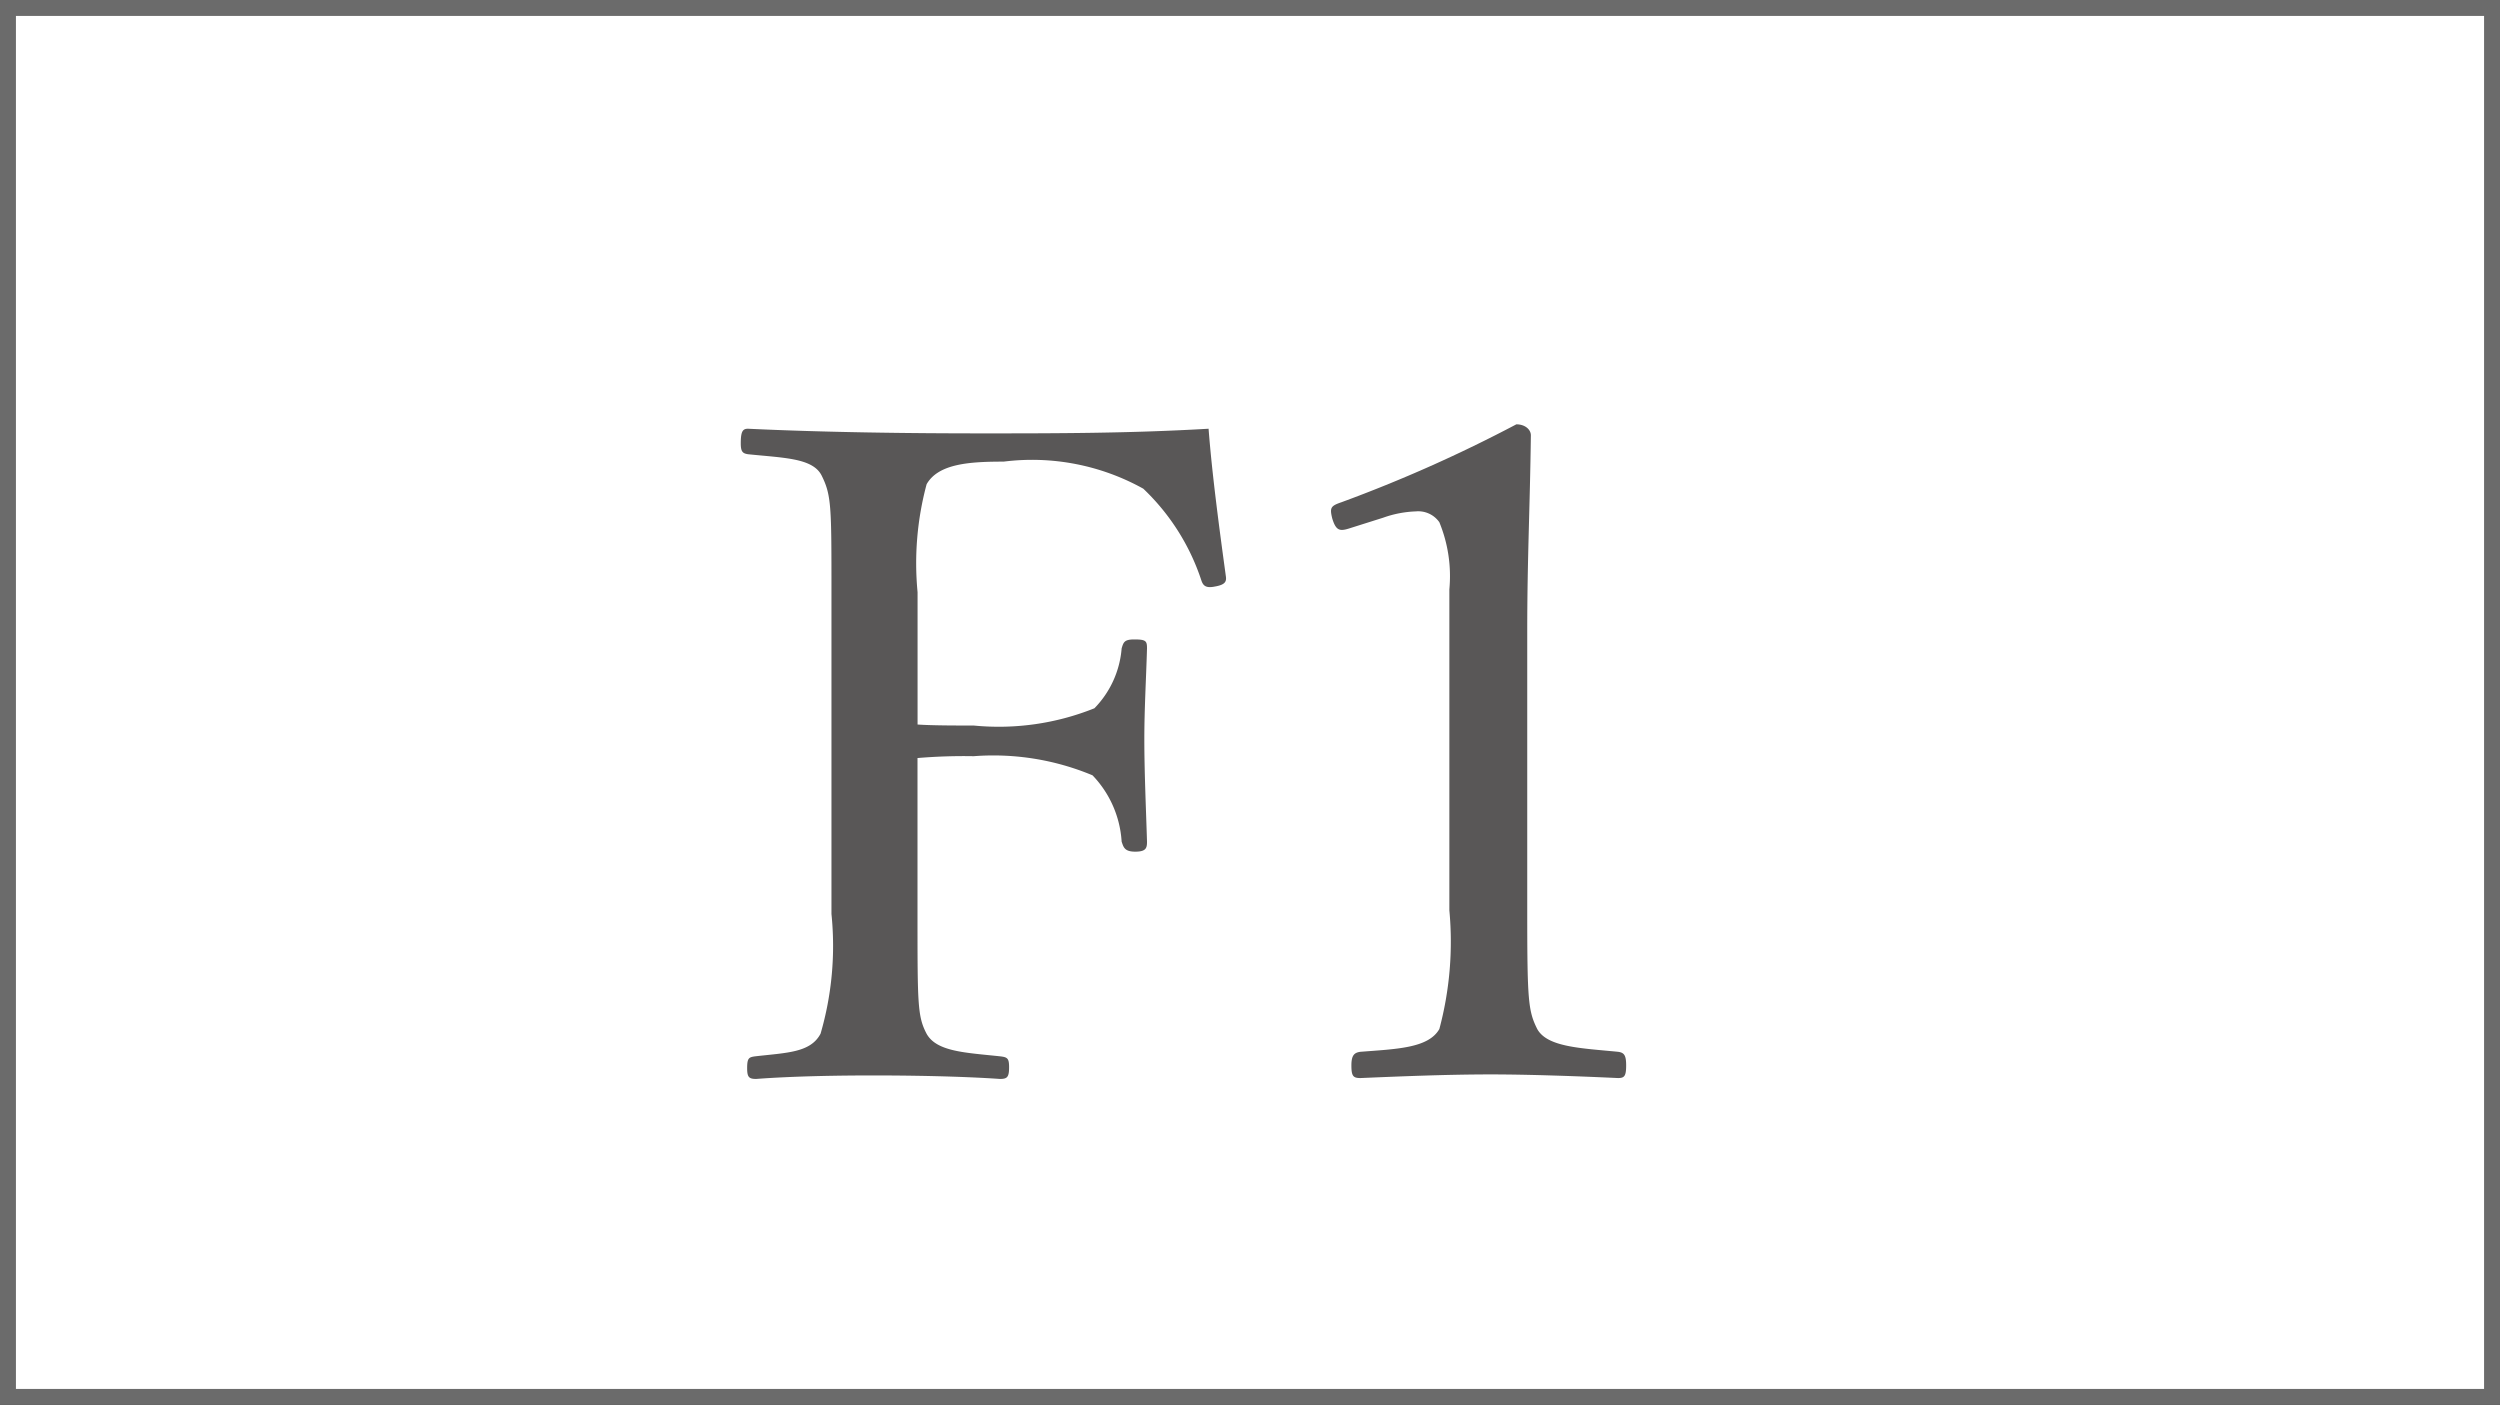
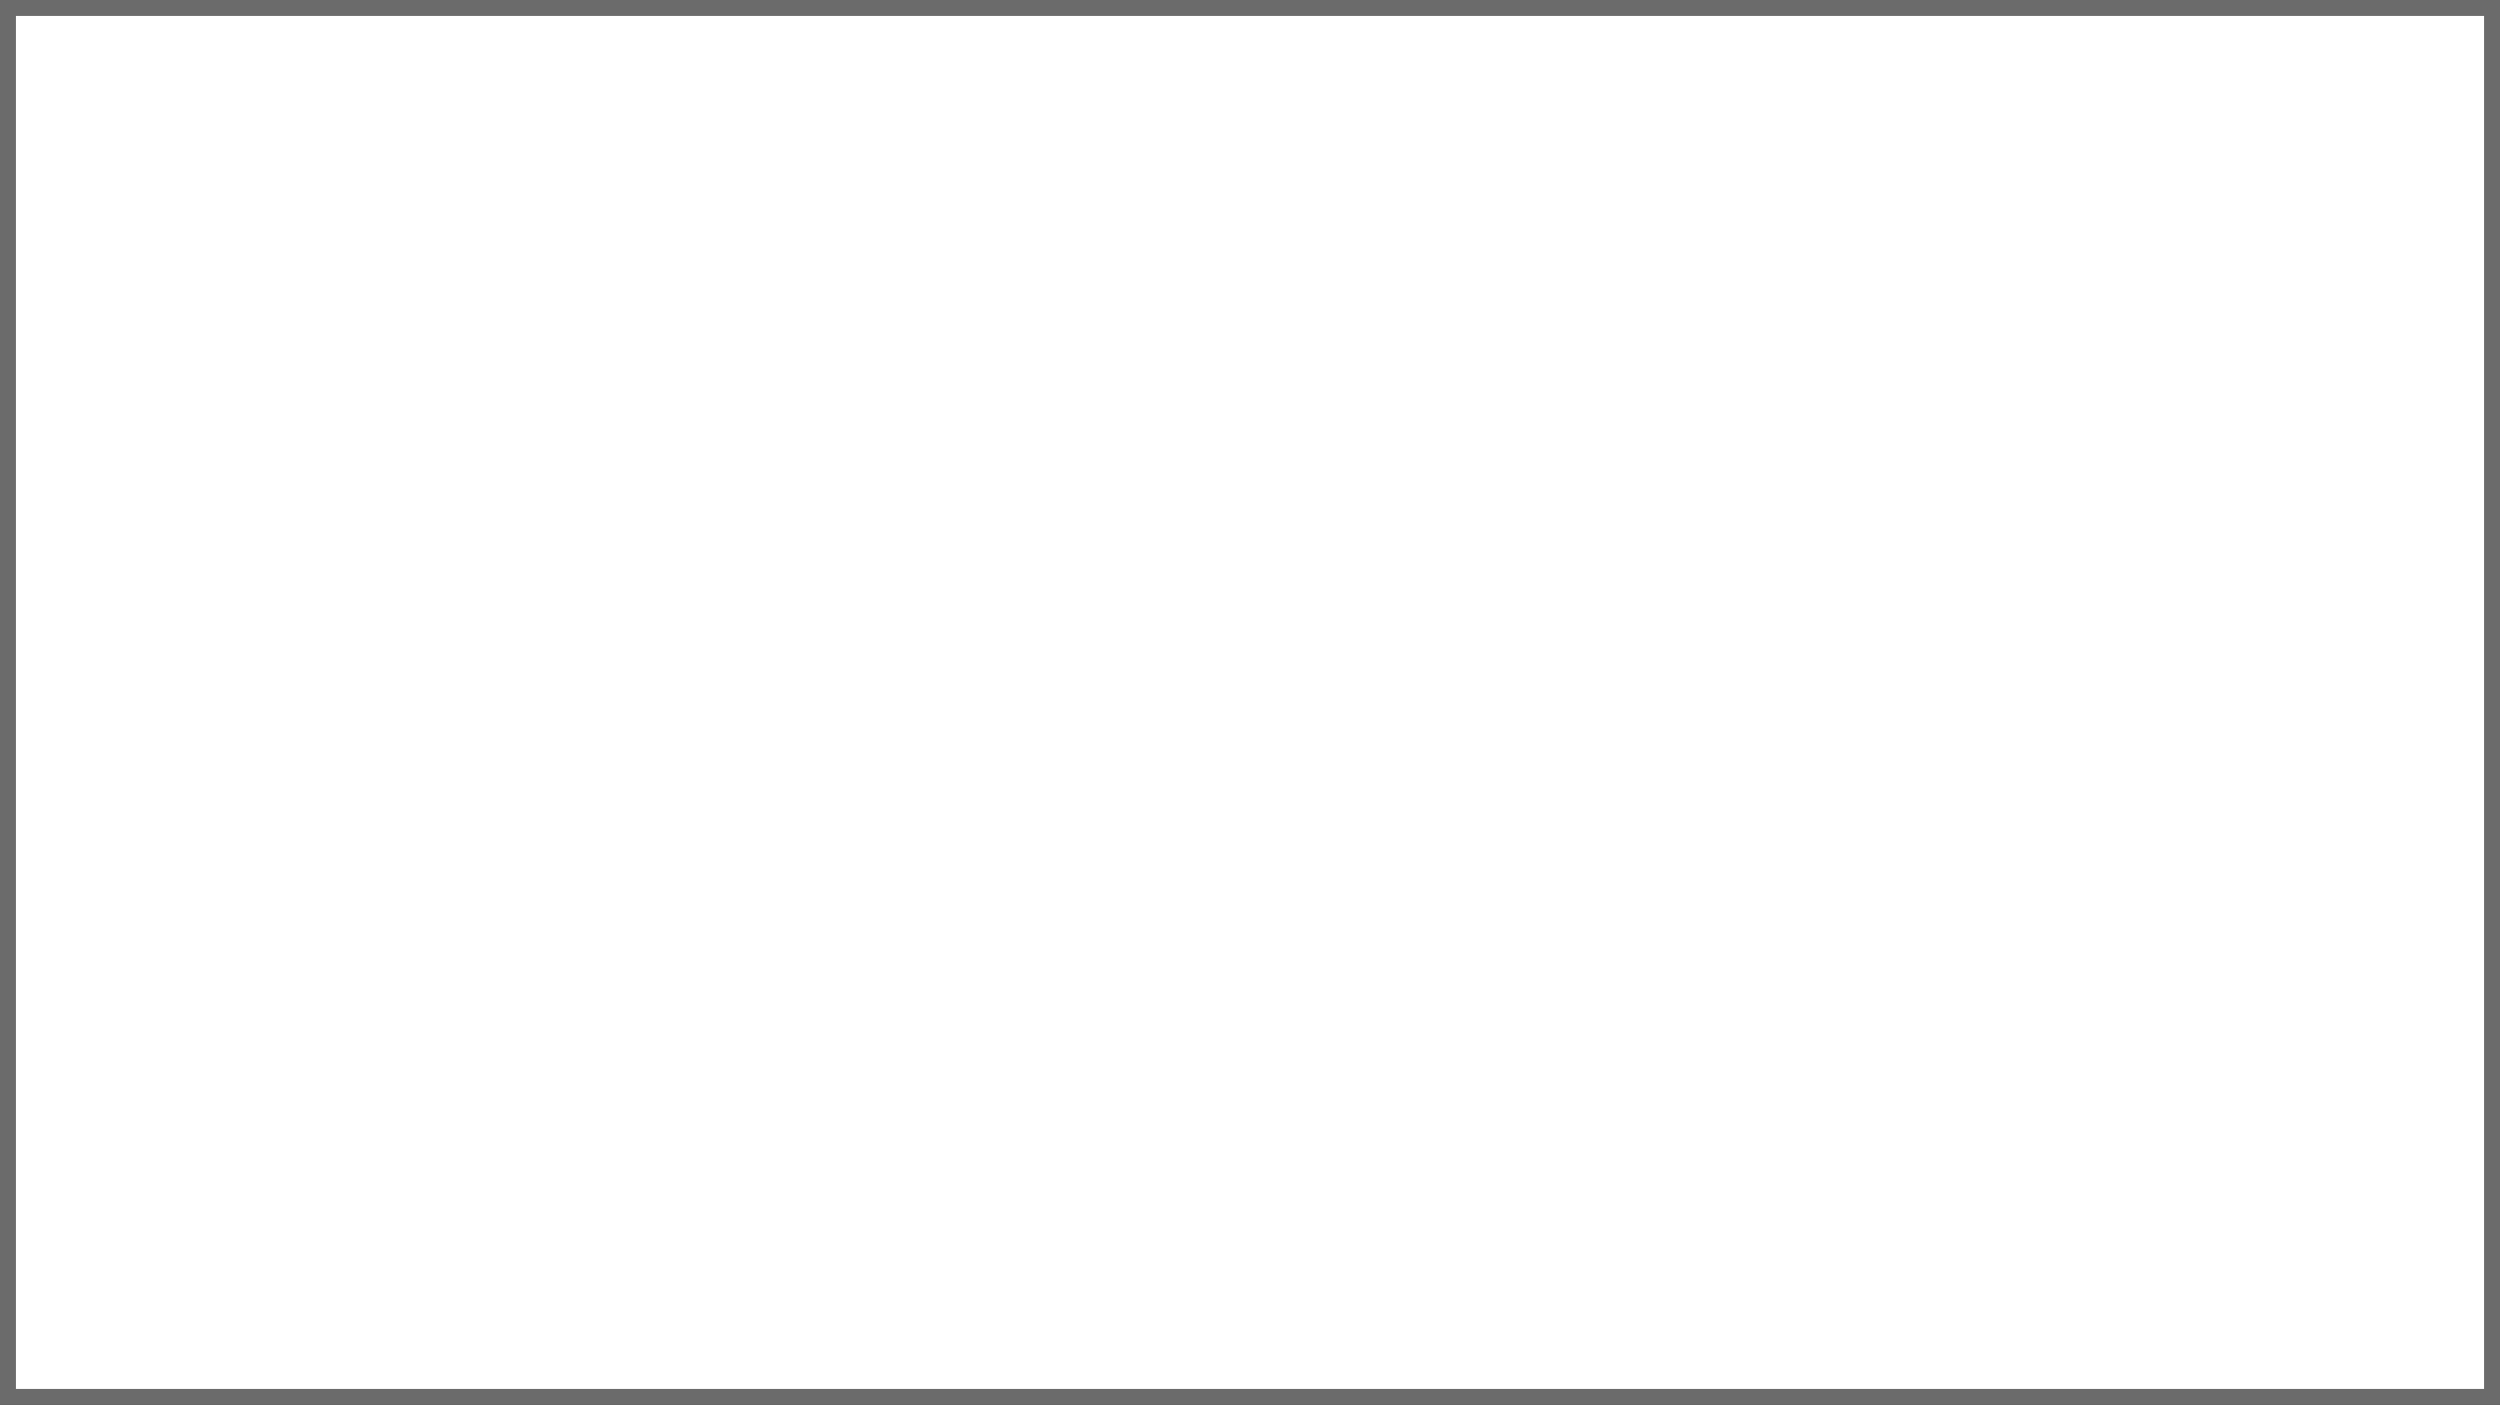
<svg xmlns="http://www.w3.org/2000/svg" viewBox="0 0 39.226 22.043">
  <rect x="0" y="0" width="39.226" height="22.043" fill="#333333" stroke="none" />
  <defs>
    <style>.cls-1{fill:#fff;stroke:#6b6b6b;stroke-miterlimit:10;stroke-width:0.25px;}.cls-2{fill:#595757;}</style>
  </defs>
  <g id="レイヤー_2" data-name="レイヤー 2">
    <g id="制作">
      <rect class="cls-1" x="0.125" y="0.125" width="38.976" height="21.793" />
-       <path class="cls-2" d="M14.396,14.341c0,1.409,0,1.607.142,1.878.157.284.612.297,1.152.355.115.013.143.029.143.17,0,.157-.029.185-.143.185-.612-.042-1.393-.055-1.99-.055-.584,0-1.281.013-1.835.055-.115,0-.142-.029-.142-.17,0-.157.027-.172.128-.185.497-.057.867-.057,1.024-.355a4.93,4.93,0,0,0,.171-1.878V9.29c0-1.351,0-1.521-.157-1.834-.142-.271-.597-.271-1.153-.329-.085-.013-.113-.042-.113-.17,0-.185.029-.23.113-.23,1.196.057,2.533.073,3.67.073,1.124,0,2.319,0,3.557-.073.056.728.171,1.581.27,2.306.014.086,0,.141-.171.17-.142.029-.185-.013-.213-.099A3.488,3.488,0,0,0,17.939,7.668a3.587,3.587,0,0,0-2.191-.425c-.526,0-1.024.029-1.209.355a4.769,4.769,0,0,0-.142,1.693v2.077c.227.016.612.016.882.016a4.029,4.029,0,0,0,1.893-.271,1.516,1.516,0,0,0,.427-.939c.029-.099.043-.141.2-.141.184,0,.198.026.198.141-.014.483-.042.952-.042,1.422,0,.527.027,1.111.042,1.61,0,.099-.014.157-.185.157-.17,0-.184-.073-.213-.157A1.648,1.648,0,0,0,17.142,12.165a4.037,4.037,0,0,0-1.864-.3,8.618,8.618,0,0,0-.882.029Z" />
-       <path class="cls-2" d="M21.161,8.294c-.142.044-.2.029-.257-.157-.042-.17-.027-.198.142-.256a22.454,22.454,0,0,0,2.746-1.223c.142,0,.228.086.228.172-.014,1.122-.057,1.933-.057,3.086v4.367c0,1.409.014,1.578.157,1.863.157.284.683.3,1.267.357.099.013.128.057.128.214,0,.17-.029.198-.128.198-.626-.029-1.394-.057-1.992-.057-.683,0-1.38.029-2.049.057-.113,0-.142-.029-.142-.198,0-.157.043-.201.142-.214.57-.044,1.067-.057,1.238-.357a5.297,5.297,0,0,0,.157-1.863V9.248a2.227,2.227,0,0,0-.157-1.054.404.404,0,0,0-.369-.17,1.697,1.697,0,0,0-.513.099Z" />
    </g>
  </g>
</svg>